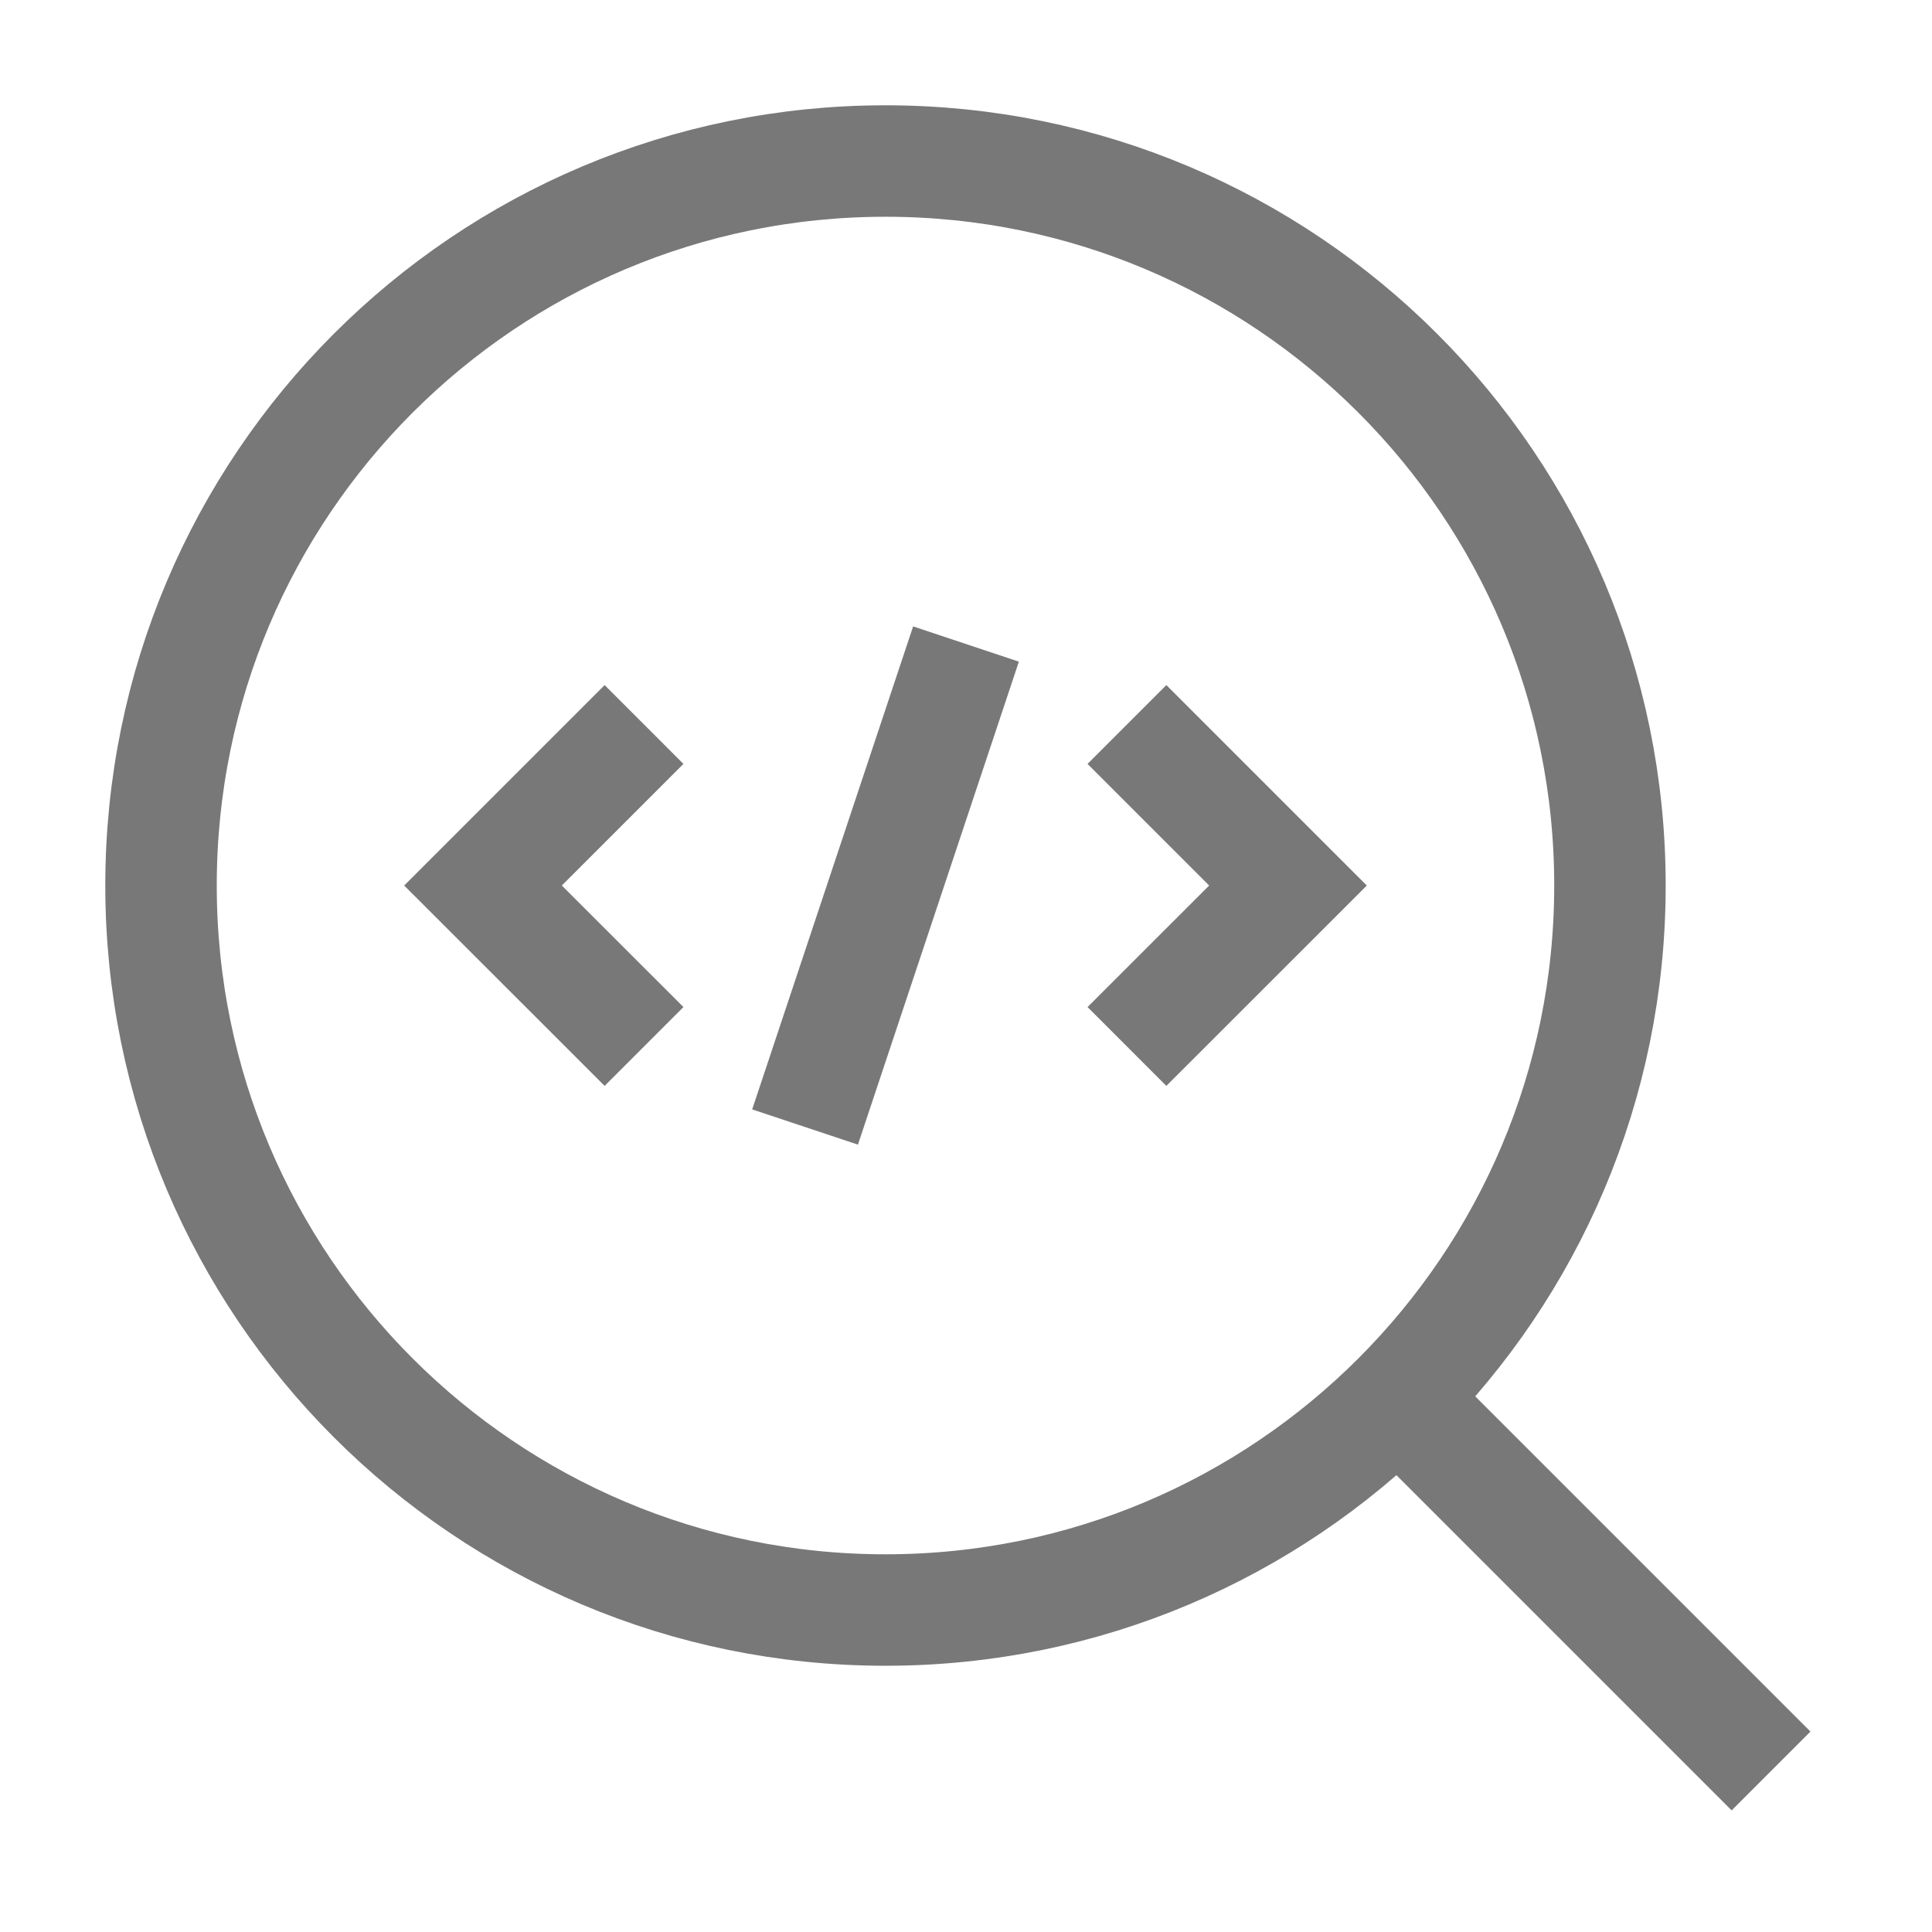
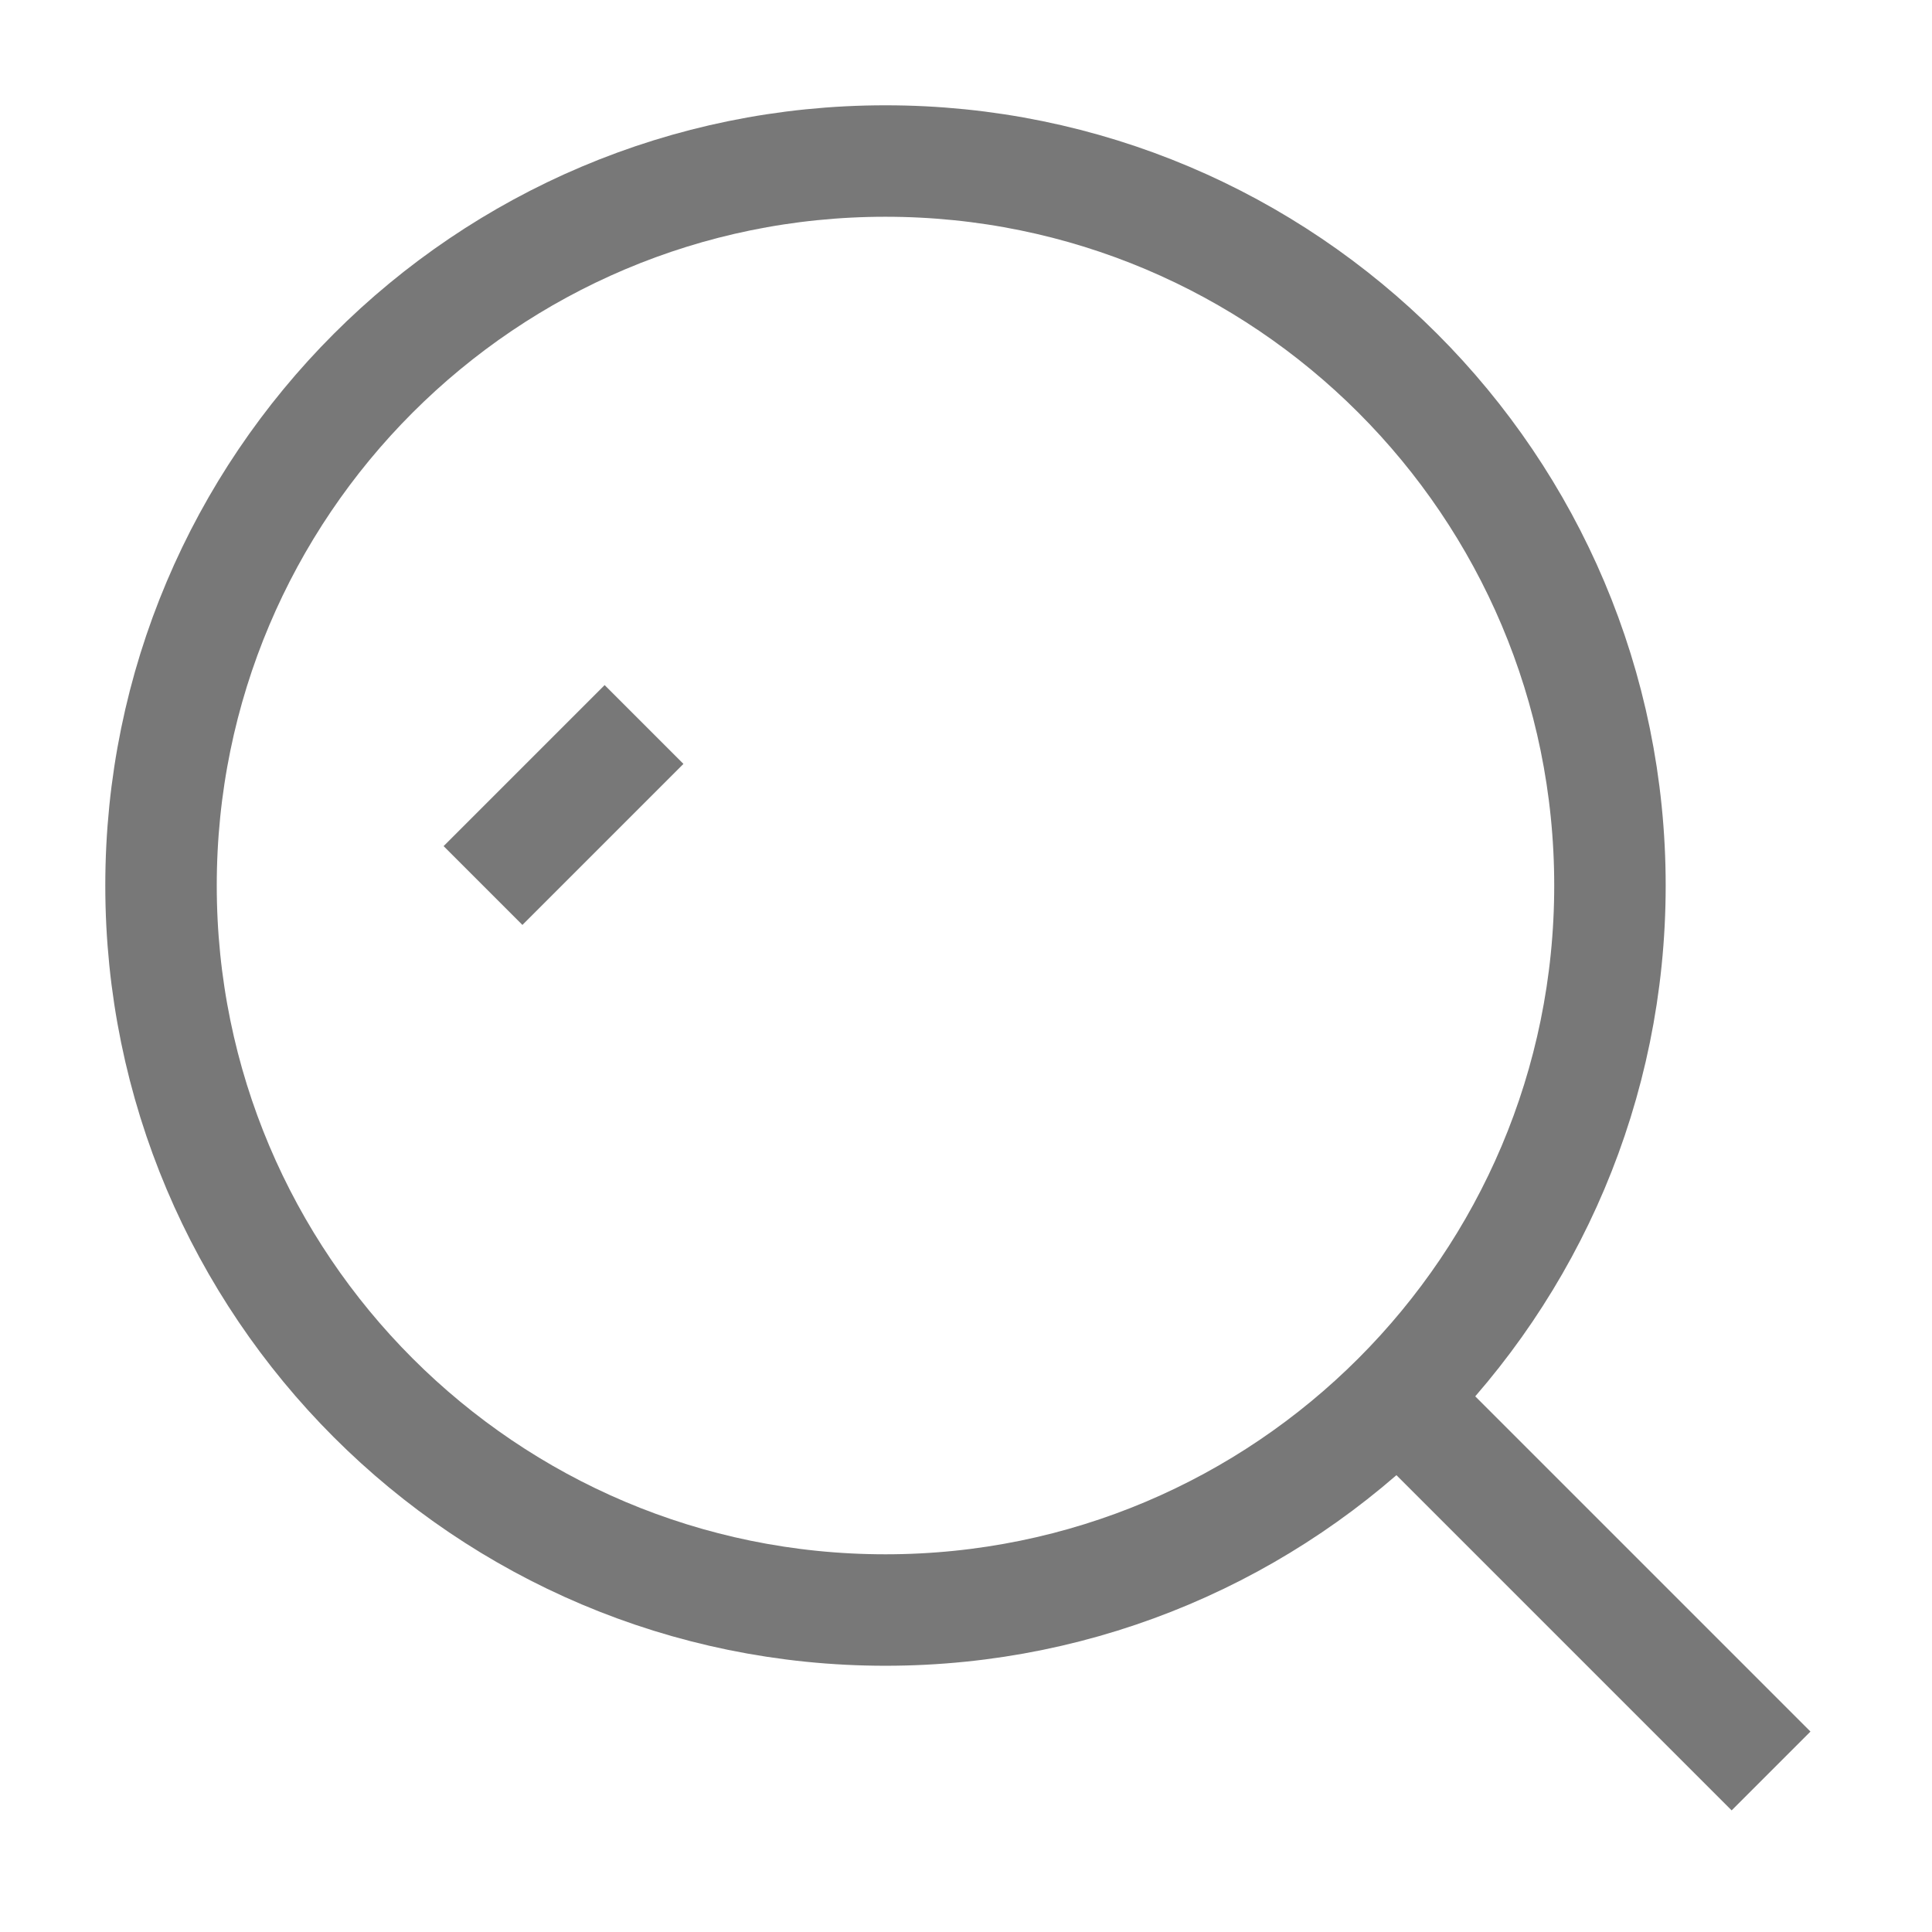
<svg xmlns="http://www.w3.org/2000/svg" width="26" height="26" viewBox="0 0 26 26" fill="none">
-   <path d="M15.166 9.75L17.333 11.917L15.166 14.083" stroke="#787878" stroke-width="1.5" />
-   <path d="M8.667 9.75L6.5 11.917L8.667 14.083" stroke="#787878" stroke-width="1.5" />
-   <path d="M13 8.667L10.834 15.167" stroke="#787878" stroke-width="1.5" stroke-linejoin="round" />
+   <path d="M8.667 9.75L6.5 11.917" stroke="#787878" stroke-width="1.5" />
  <path d="M18.959 18.958L23.834 23.833" stroke="#787878" stroke-width="1.5" stroke-linejoin="round" />
  <path d="M21.666 11.917C21.666 6.532 17.301 2.167 11.916 2.167C6.532 2.167 2.167 6.532 2.167 11.917C2.167 17.302 6.532 21.667 11.916 21.667C17.301 21.667 21.666 17.302 21.666 11.917Z" stroke="#787878" stroke-width="1.5" stroke-linejoin="round" />
</svg>